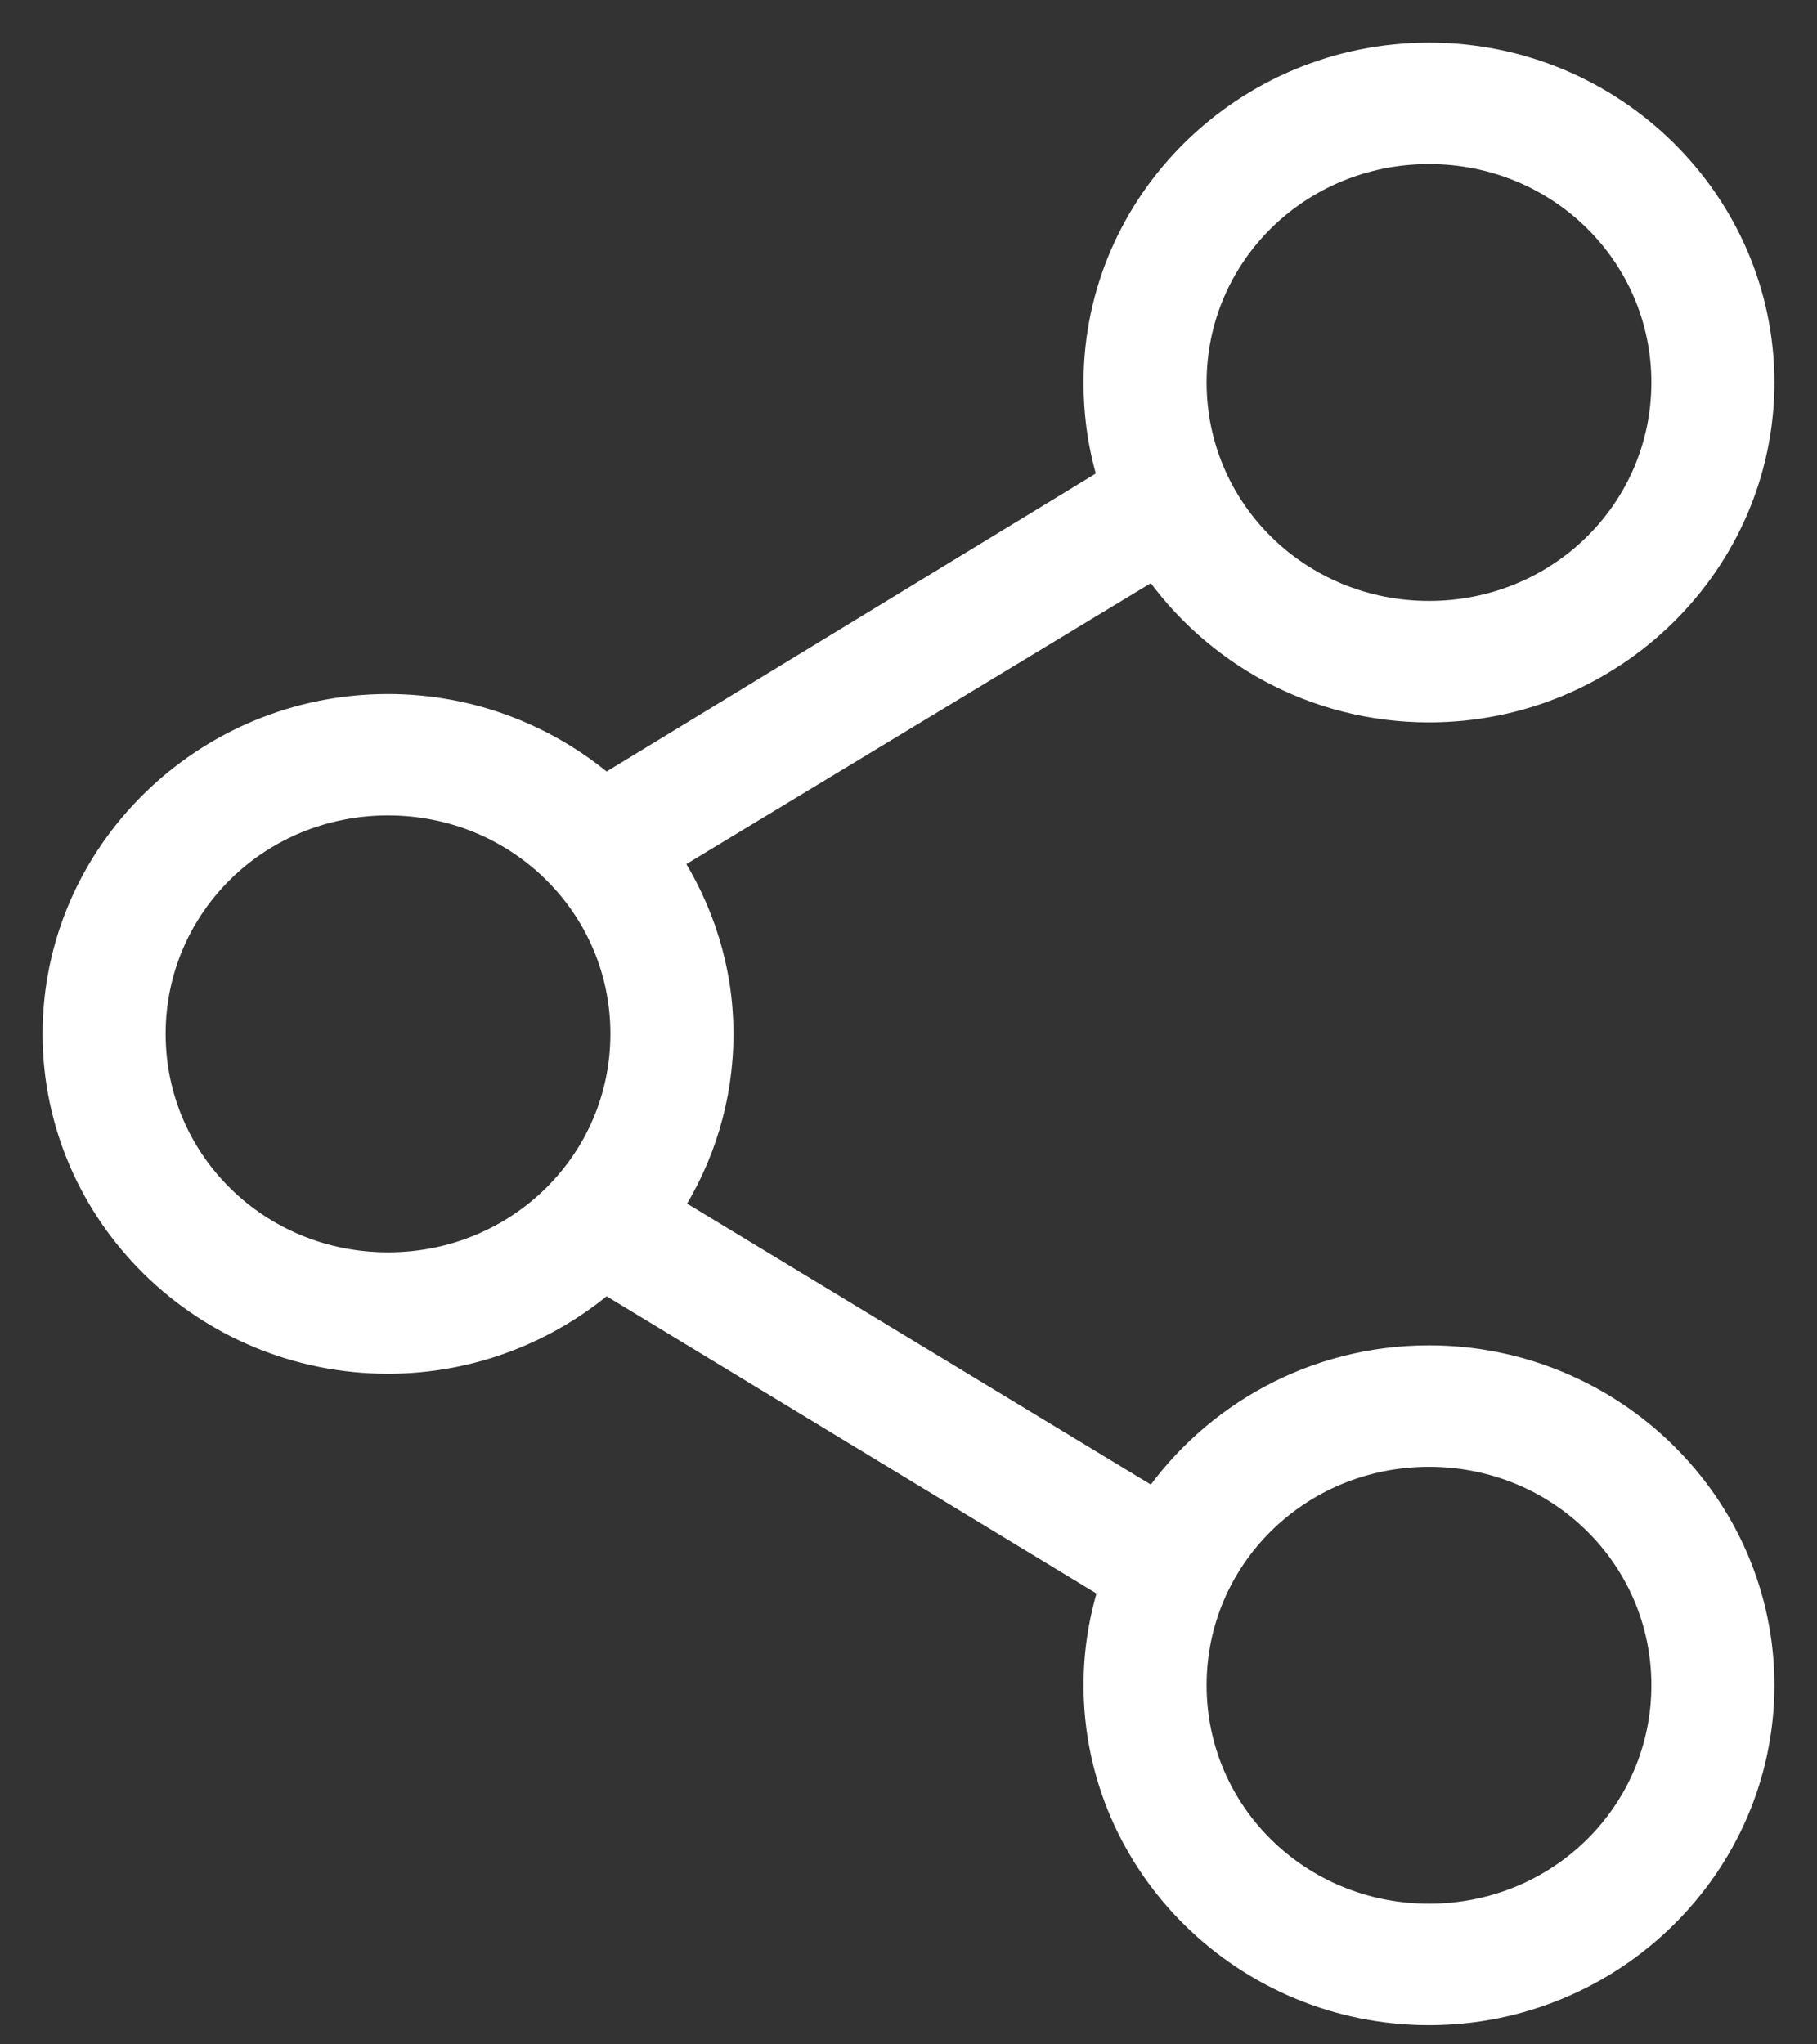
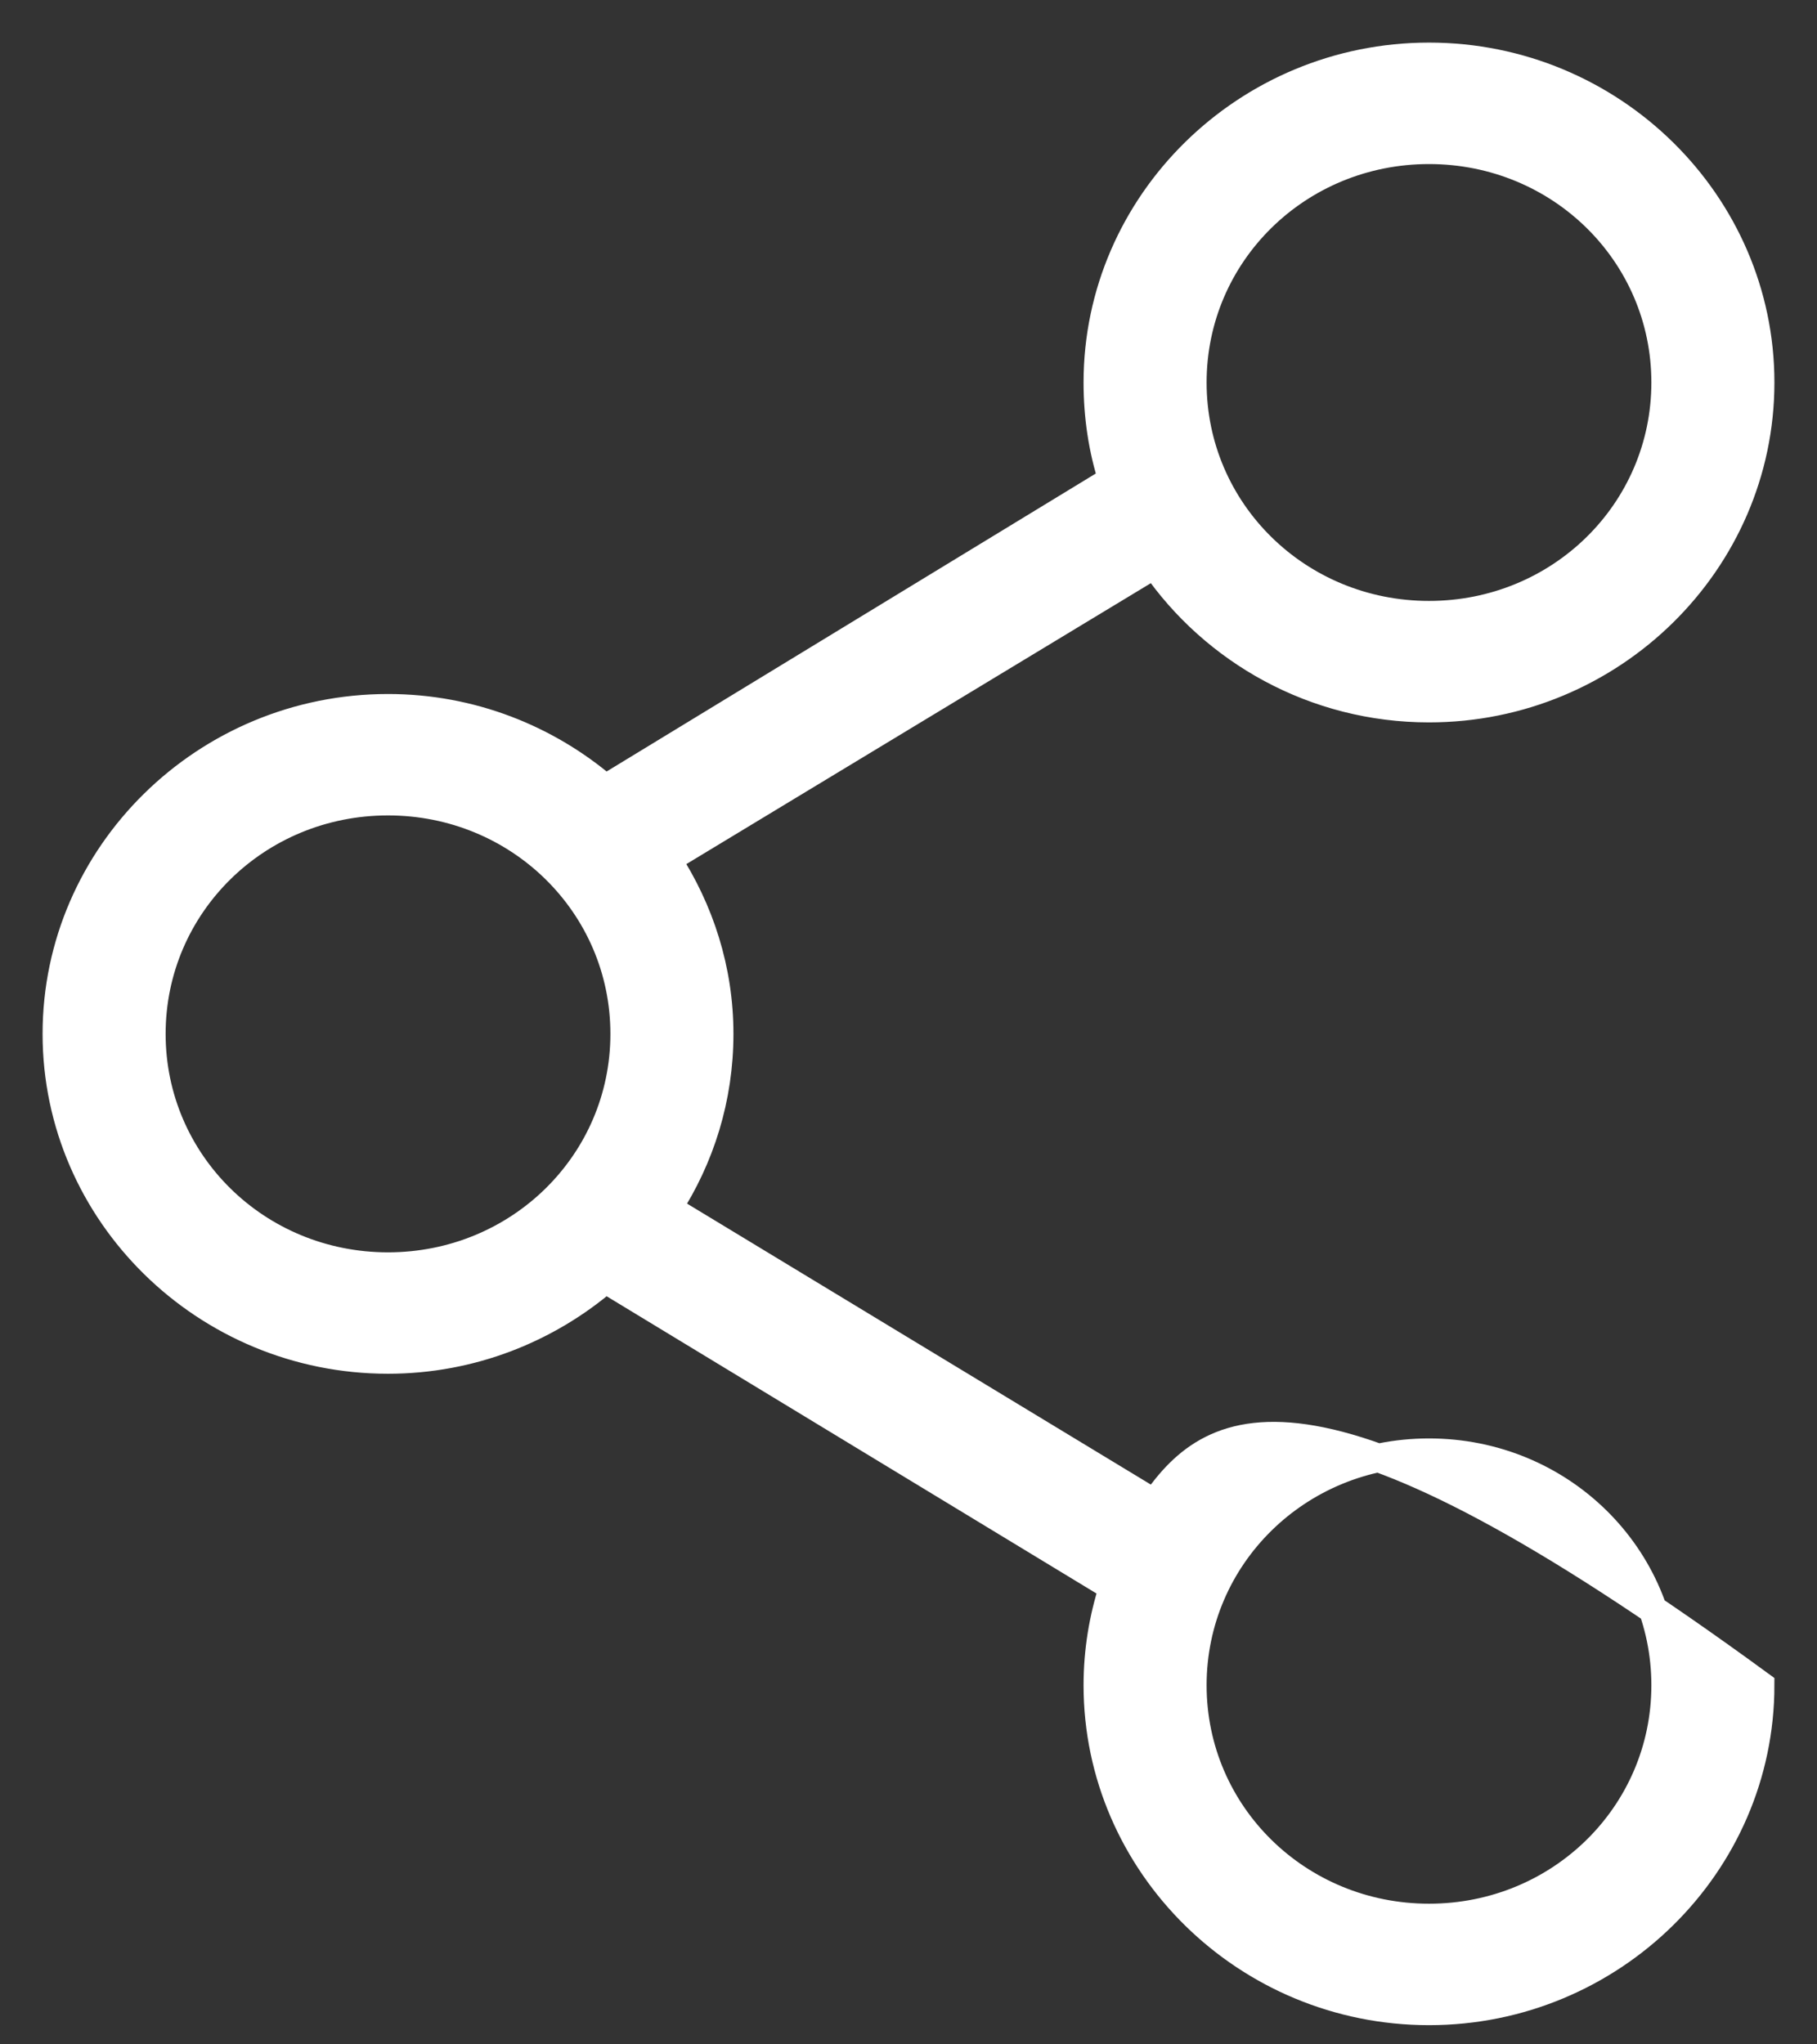
<svg xmlns="http://www.w3.org/2000/svg" width="16px" height="18px" viewBox="0 0 32 36" version="1.1">
  <rect x="0" y="0" width="32" height="36" fill="#333333" stroke="none" />
  <title>share</title>
  <desc>Created with Sketch.</desc>
  <defs />
  <g id="External-Sharing" stroke="none" stroke-width="1" fill="none" fill-rule="evenodd">
    <g id="SA-Scenario-4d---Public-post-open-sharing" transform="translate(-1235, -3559)" stroke-width="0.5" stroke="#FFFFFF" fill="#FFFFFF" fill-rule="nonzero">
      <g id="sharepost-open" transform="translate(964, 3543)">
        <g id="share-post">
-           <path d="M296.167,17 C292.955,17 290.333,19.577 290.333,22.735 C290.333,23.332 290.42,23.909 290.594,24.451 L281.661,29.892 C280.635,29.011 279.296,28.471 277.833,28.471 C274.622,28.471 272,31.048 272,34.206 C272,37.364 274.622,39.941 277.833,39.941 C279.295,39.941 280.636,39.4 281.661,38.52 L290.607,43.948 C290.43,44.494 290.333,45.074 290.333,45.676 C290.333,48.834 292.955,51.412 296.167,51.412 C299.378,51.412 302,48.834 302,45.676 C302,42.519 299.378,39.941 296.167,39.941 C294.159,39.941 292.386,40.95 291.336,42.476 L282.755,37.278 C283.333,36.389 283.667,35.335 283.667,34.206 C283.667,33.075 283.322,32.024 282.742,31.133 L291.336,25.936 C292.386,27.462 294.159,28.471 296.167,28.471 C299.378,28.471 302,25.893 302,22.735 C302,19.577 299.378,17 296.167,17 Z M296.167,18.639 C298.478,18.639 300.333,20.463 300.333,22.735 C300.333,25.008 298.478,26.832 296.167,26.832 C293.856,26.832 292,25.008 292,22.735 C292,20.463 293.856,18.639 296.167,18.639 Z M277.833,30.109 C280.144,30.109 282,31.934 282,34.206 C282,36.478 280.144,38.303 277.833,38.303 C275.522,38.303 273.667,36.478 273.667,34.206 C273.667,31.934 275.522,30.109 277.833,30.109 Z M296.167,41.58 C298.478,41.58 300.333,43.404 300.333,45.676 C300.333,47.949 298.478,49.773 296.167,49.773 C293.856,49.773 292,47.949 292,45.676 C292,43.404 293.856,41.58 296.167,41.58 Z" id="share" />
+           <path d="M296.167,17 C292.955,17 290.333,19.577 290.333,22.735 C290.333,23.332 290.42,23.909 290.594,24.451 L281.661,29.892 C280.635,29.011 279.296,28.471 277.833,28.471 C274.622,28.471 272,31.048 272,34.206 C272,37.364 274.622,39.941 277.833,39.941 C279.295,39.941 280.636,39.4 281.661,38.52 L290.607,43.948 C290.43,44.494 290.333,45.074 290.333,45.676 C290.333,48.834 292.955,51.412 296.167,51.412 C299.378,51.412 302,48.834 302,45.676 C294.159,39.941 292.386,40.95 291.336,42.476 L282.755,37.278 C283.333,36.389 283.667,35.335 283.667,34.206 C283.667,33.075 283.322,32.024 282.742,31.133 L291.336,25.936 C292.386,27.462 294.159,28.471 296.167,28.471 C299.378,28.471 302,25.893 302,22.735 C302,19.577 299.378,17 296.167,17 Z M296.167,18.639 C298.478,18.639 300.333,20.463 300.333,22.735 C300.333,25.008 298.478,26.832 296.167,26.832 C293.856,26.832 292,25.008 292,22.735 C292,20.463 293.856,18.639 296.167,18.639 Z M277.833,30.109 C280.144,30.109 282,31.934 282,34.206 C282,36.478 280.144,38.303 277.833,38.303 C275.522,38.303 273.667,36.478 273.667,34.206 C273.667,31.934 275.522,30.109 277.833,30.109 Z M296.167,41.58 C298.478,41.58 300.333,43.404 300.333,45.676 C300.333,47.949 298.478,49.773 296.167,49.773 C293.856,49.773 292,47.949 292,45.676 C292,43.404 293.856,41.58 296.167,41.58 Z" id="share" />
        </g>
      </g>
    </g>
  </g>
</svg>